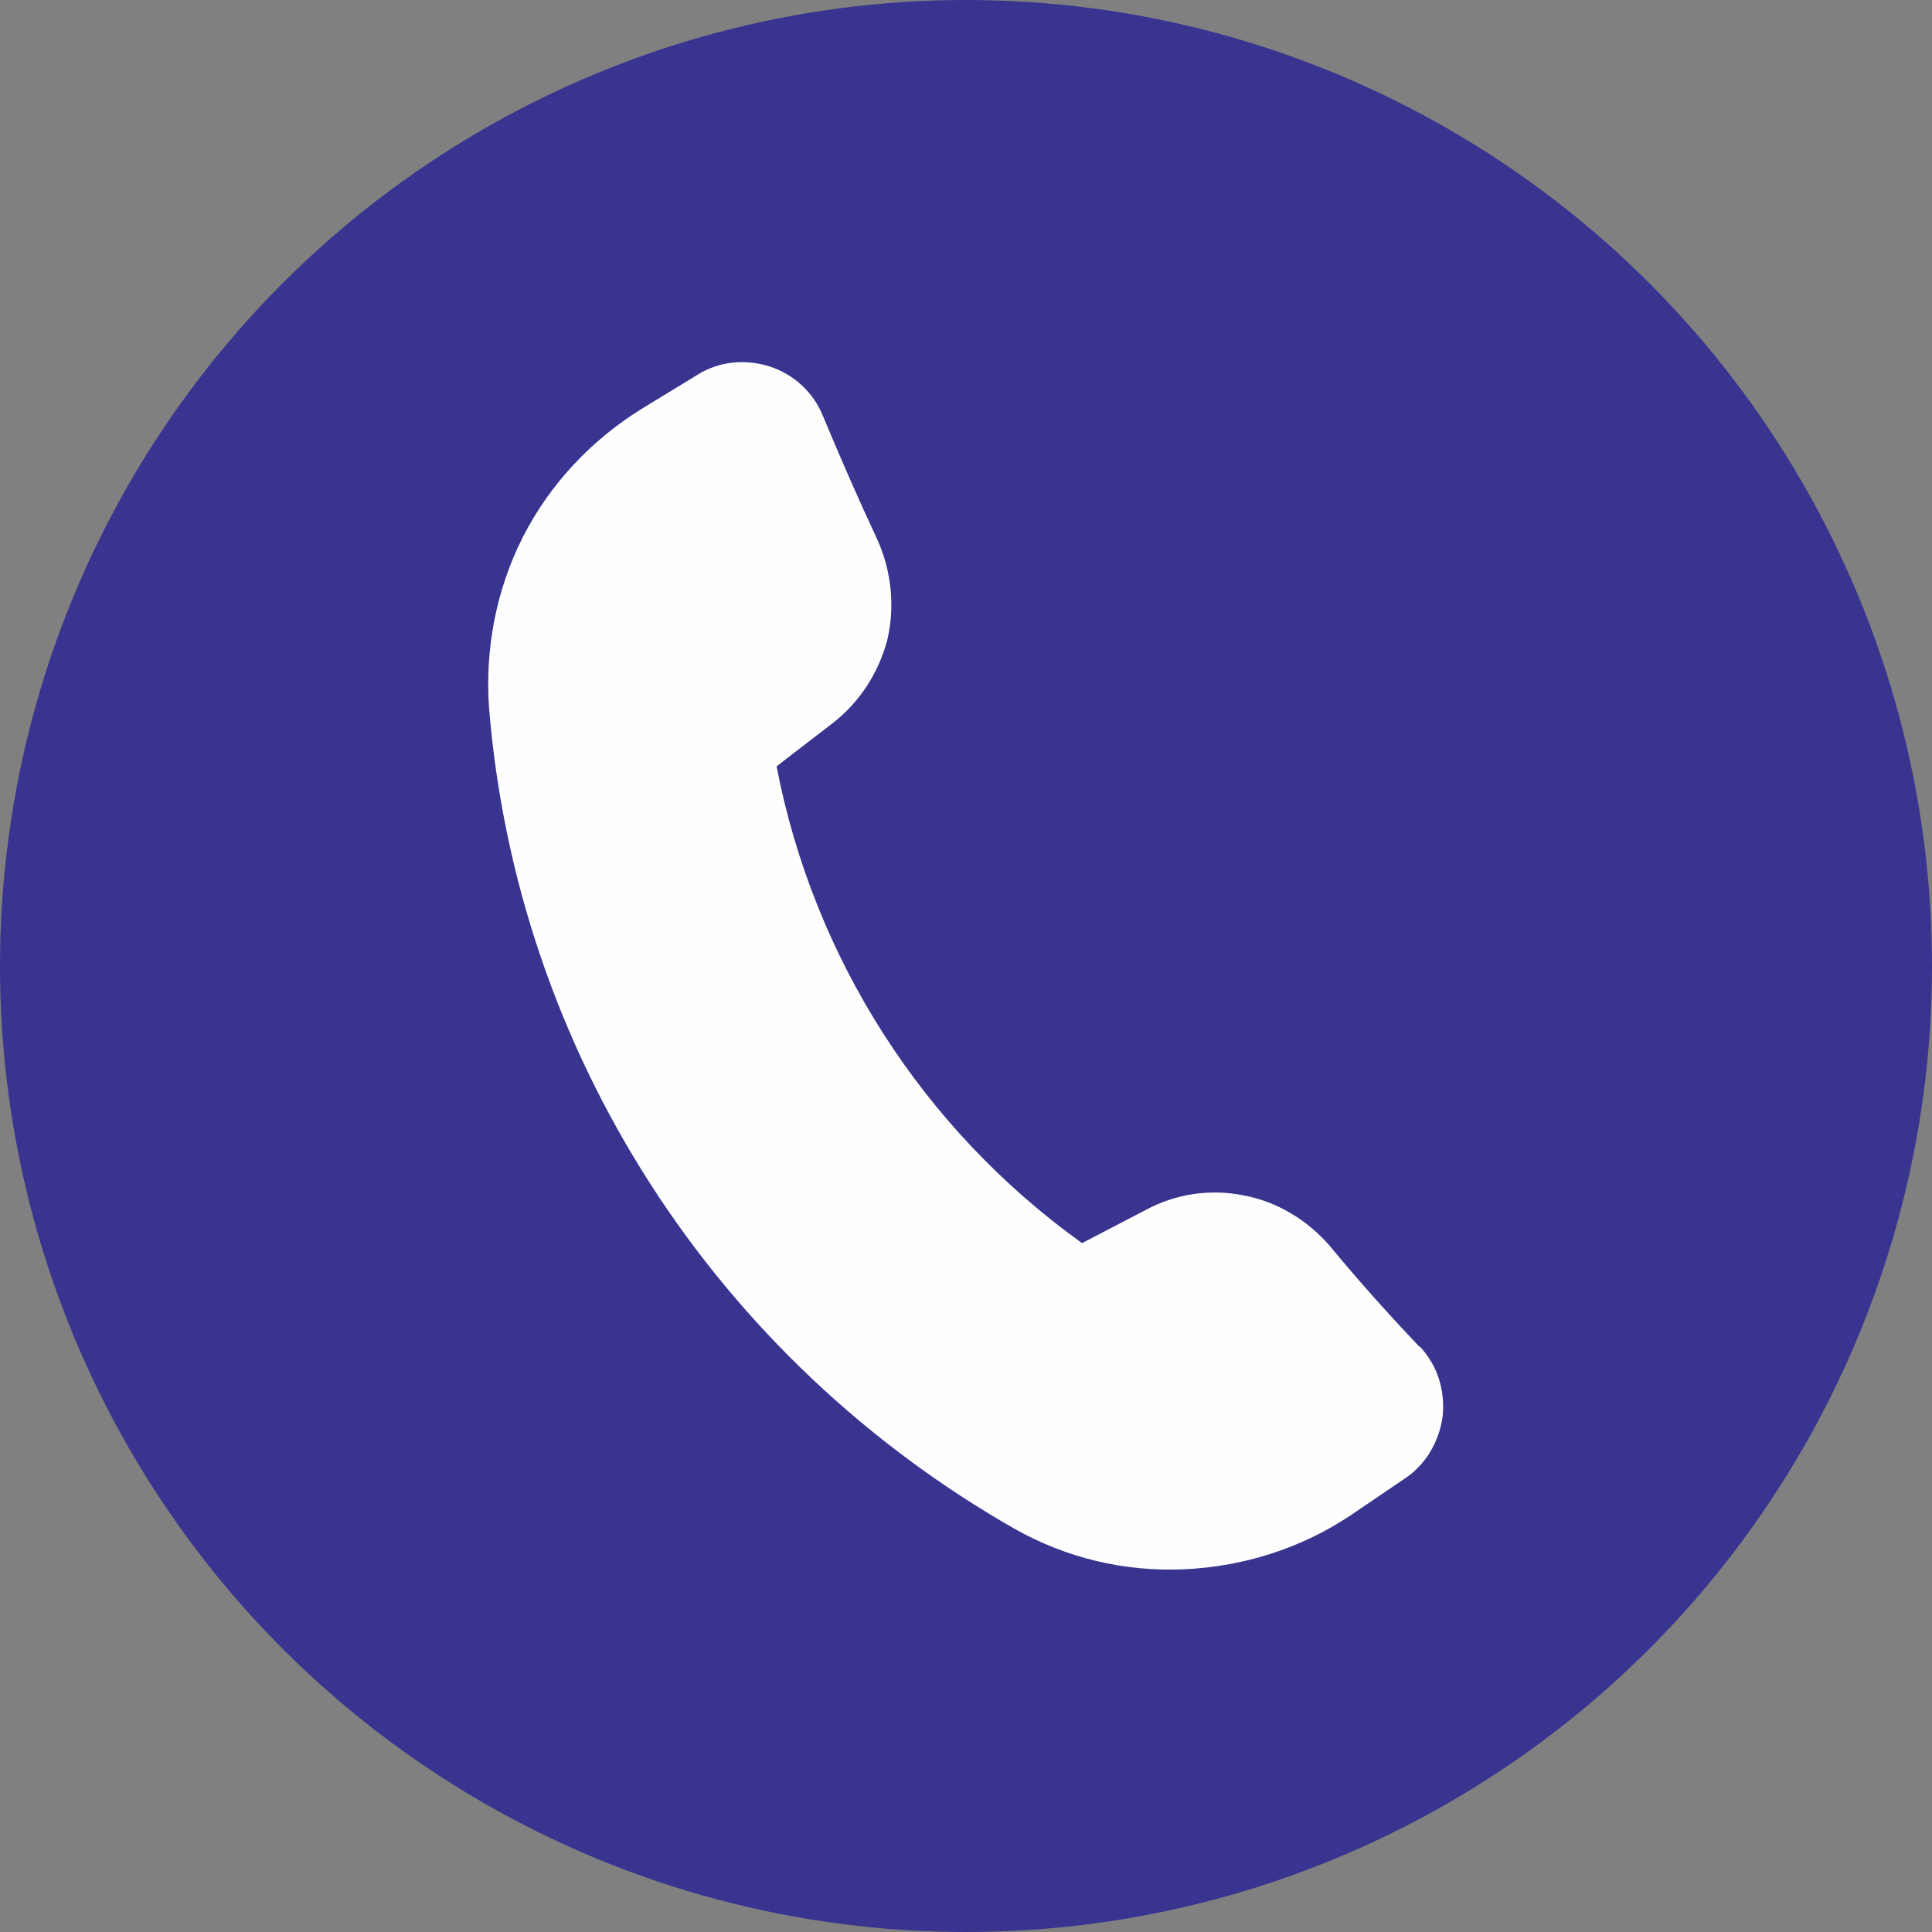
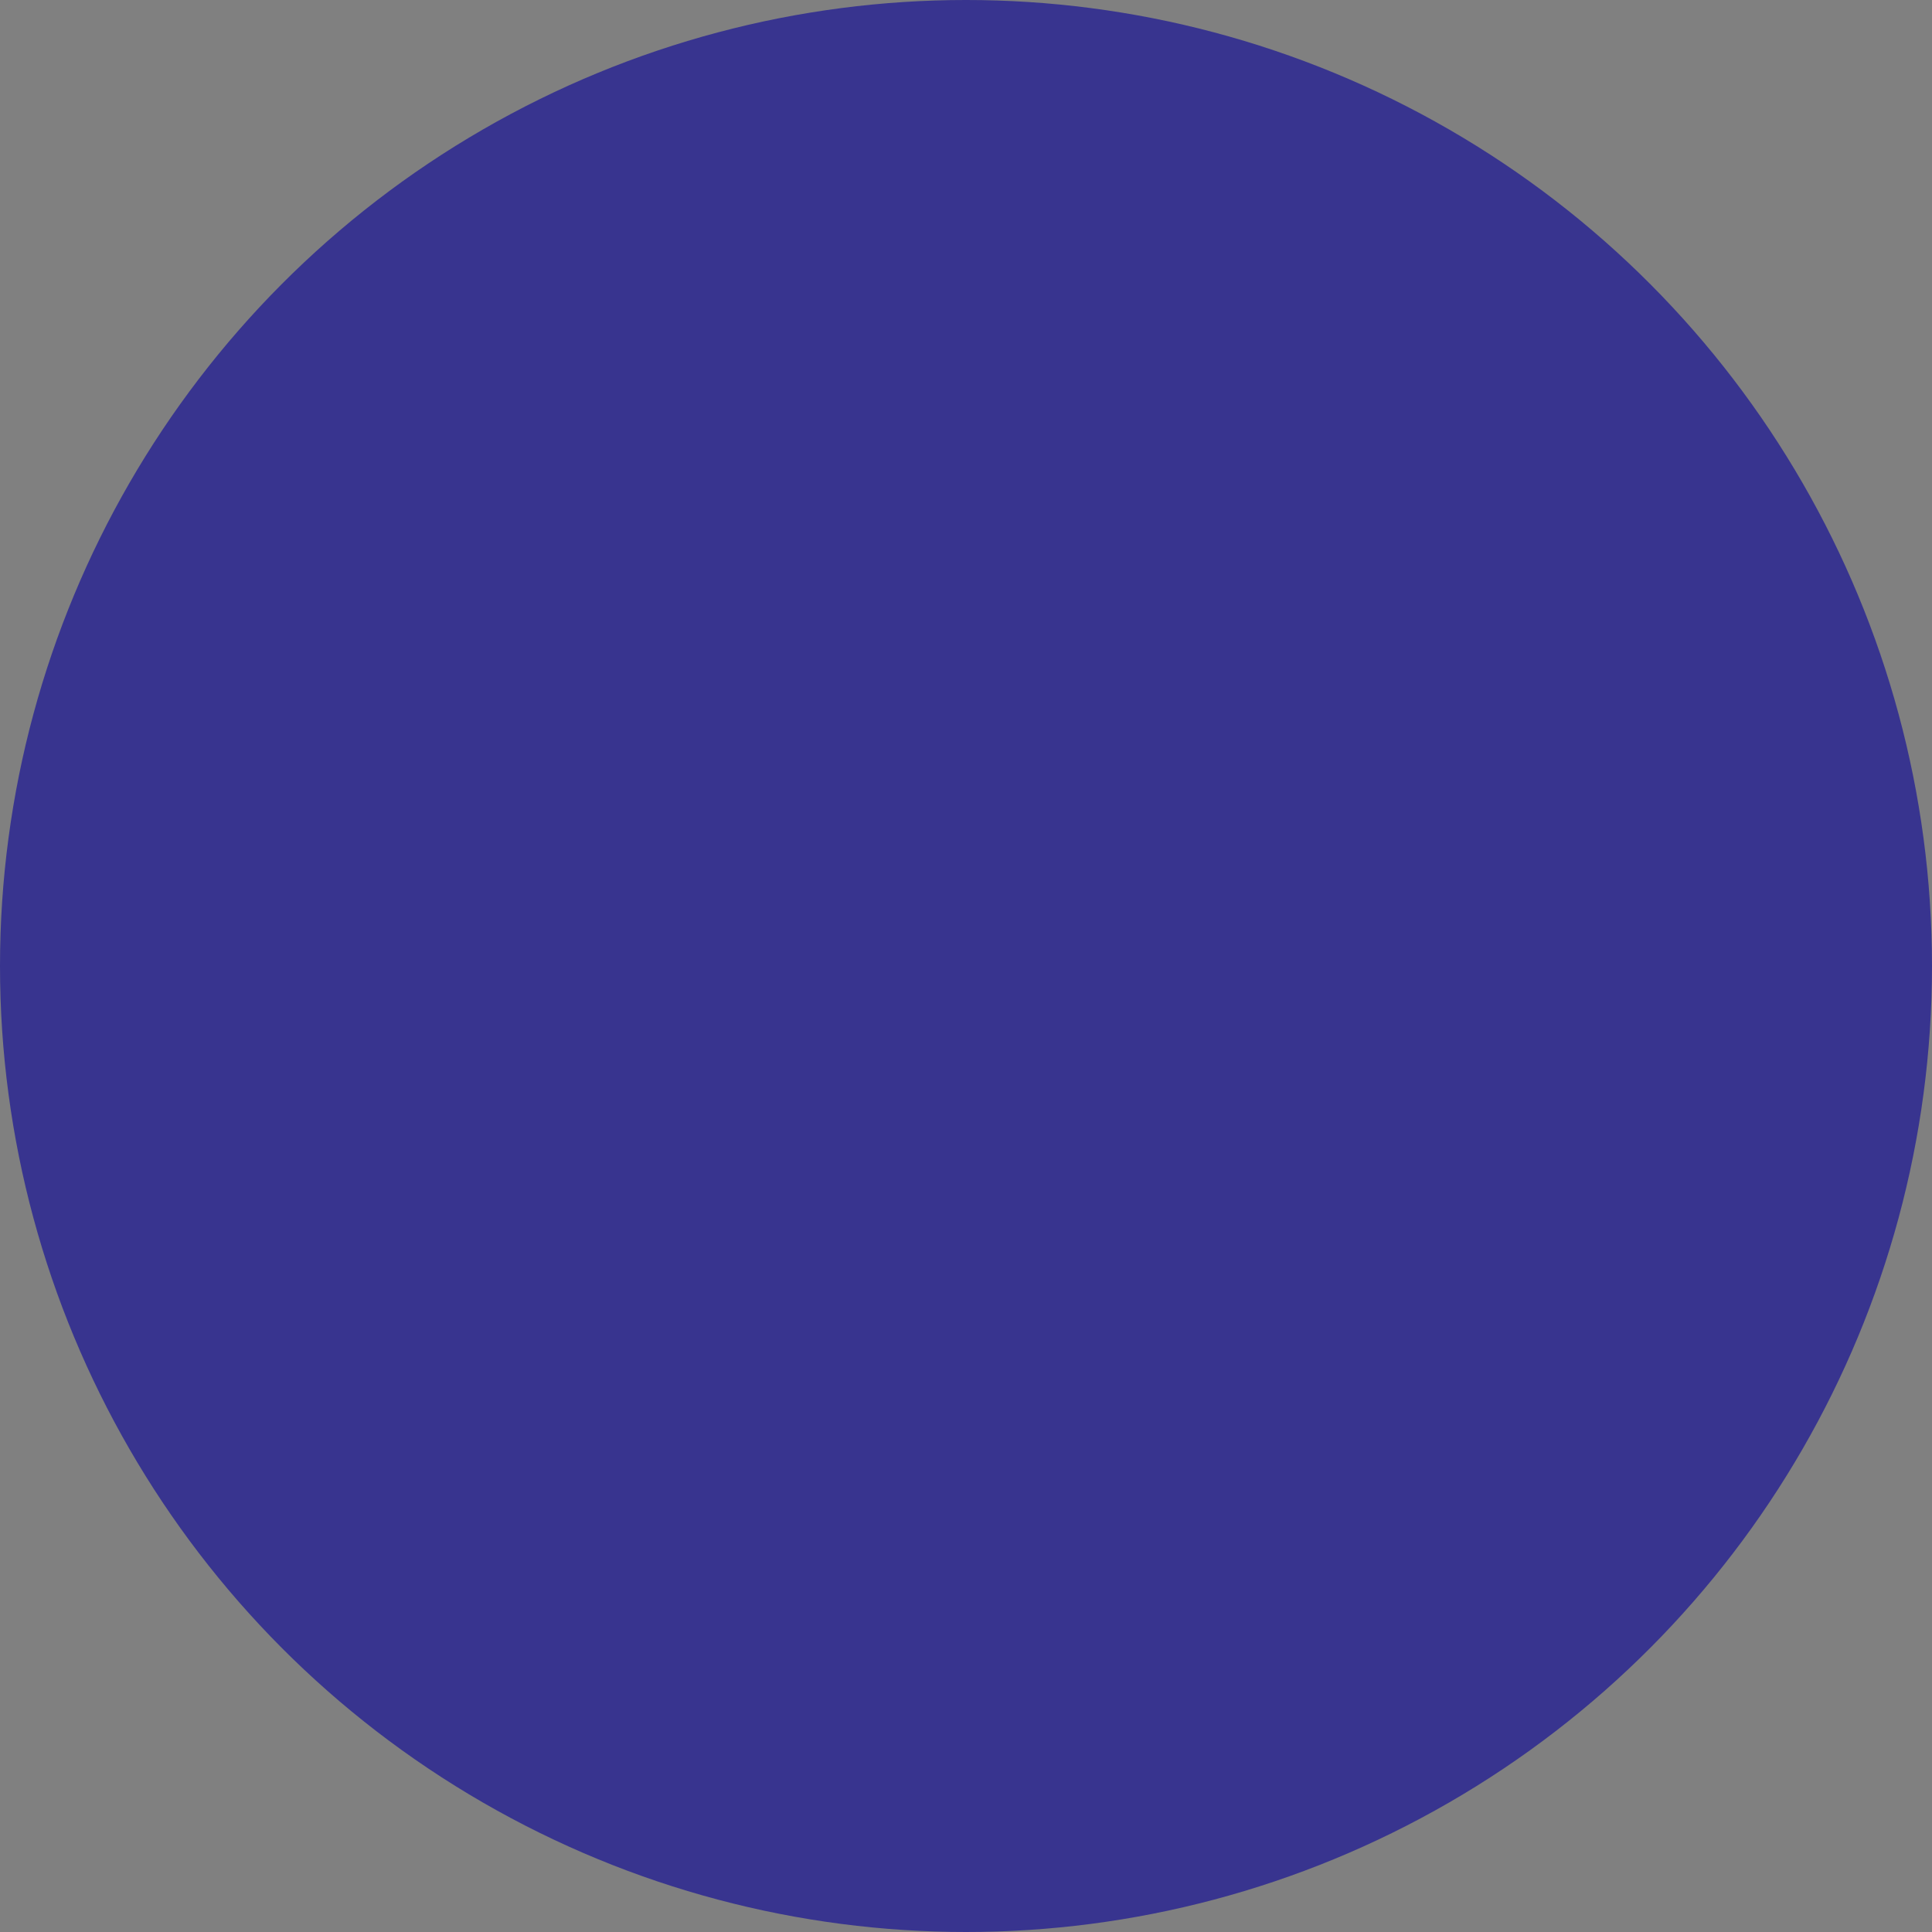
<svg xmlns="http://www.w3.org/2000/svg" xml:space="preserve" width="14.817mm" height="14.817mm" style="shape-rendering:geometricPrecision; text-rendering:geometricPrecision; image-rendering:optimizeQuality; fill-rule:evenodd; clip-rule:evenodd" viewBox="0 0 149.2 149.2">
  <rect x="0" y="0" width="149.2" height="149.2" fill="#808080" stroke="none" />
  <defs>
    <style type="text/css">       .fil1 {fill:#FEFEFE}    .fil0 {fill:#38348F}     </style>
  </defs>
  <g id="Layer_x0020_1">
    <circle class="fil0" cx="74.6" cy="74.6" r="74.6" />
  </g>
  <g id="Layer_x0020_1_0">
-     <path class="fil1" d="M109.63 104.02c-2.41,-2.54 -4.74,-5.14 -6.95,-7.82l0 0c-1.74,-2 -4.08,-3.41 -6.62,-3.88 -2.61,-0.53 -5.28,-0.13 -7.62,1.14l-4.88 2.54 0 0c-12.3,-8.82 -20.72,-21.99 -23.59,-36.82l4.34 -3.34 0 0c2.07,-1.6 3.54,-3.88 4.21,-6.42 0.6,-2.54 0.33,-5.28 -0.74,-7.69 -1.47,-3.14 -2.87,-6.35 -4.21,-9.56l0 0c-0.74,-1.87 -2.27,-3.27 -4.14,-3.87 -1.87,-0.6 -3.94,-0.4 -5.61,0.67l-4.28 2.61c-3.88,2.41 -7.08,5.81 -9.16,9.89 -2.07,4.08 -2.94,8.69 -2.61,13.23 1.07,13.1 5.35,25.66 12.43,36.69 7.08,11.03 16.77,20.18 28.13,26.66 4.01,2.27 8.49,3.34 13.1,3.14 4.54,-0.2 9.02,-1.6 12.83,-4.14l4.14 -2.81 0 0c1.67,-1.07 2.74,-2.87 3.01,-4.88 0.2,-2 -0.4,-3.94 -1.8,-5.41l0 0 0 0.07z" />
-   </g>
+     </g>
</svg>